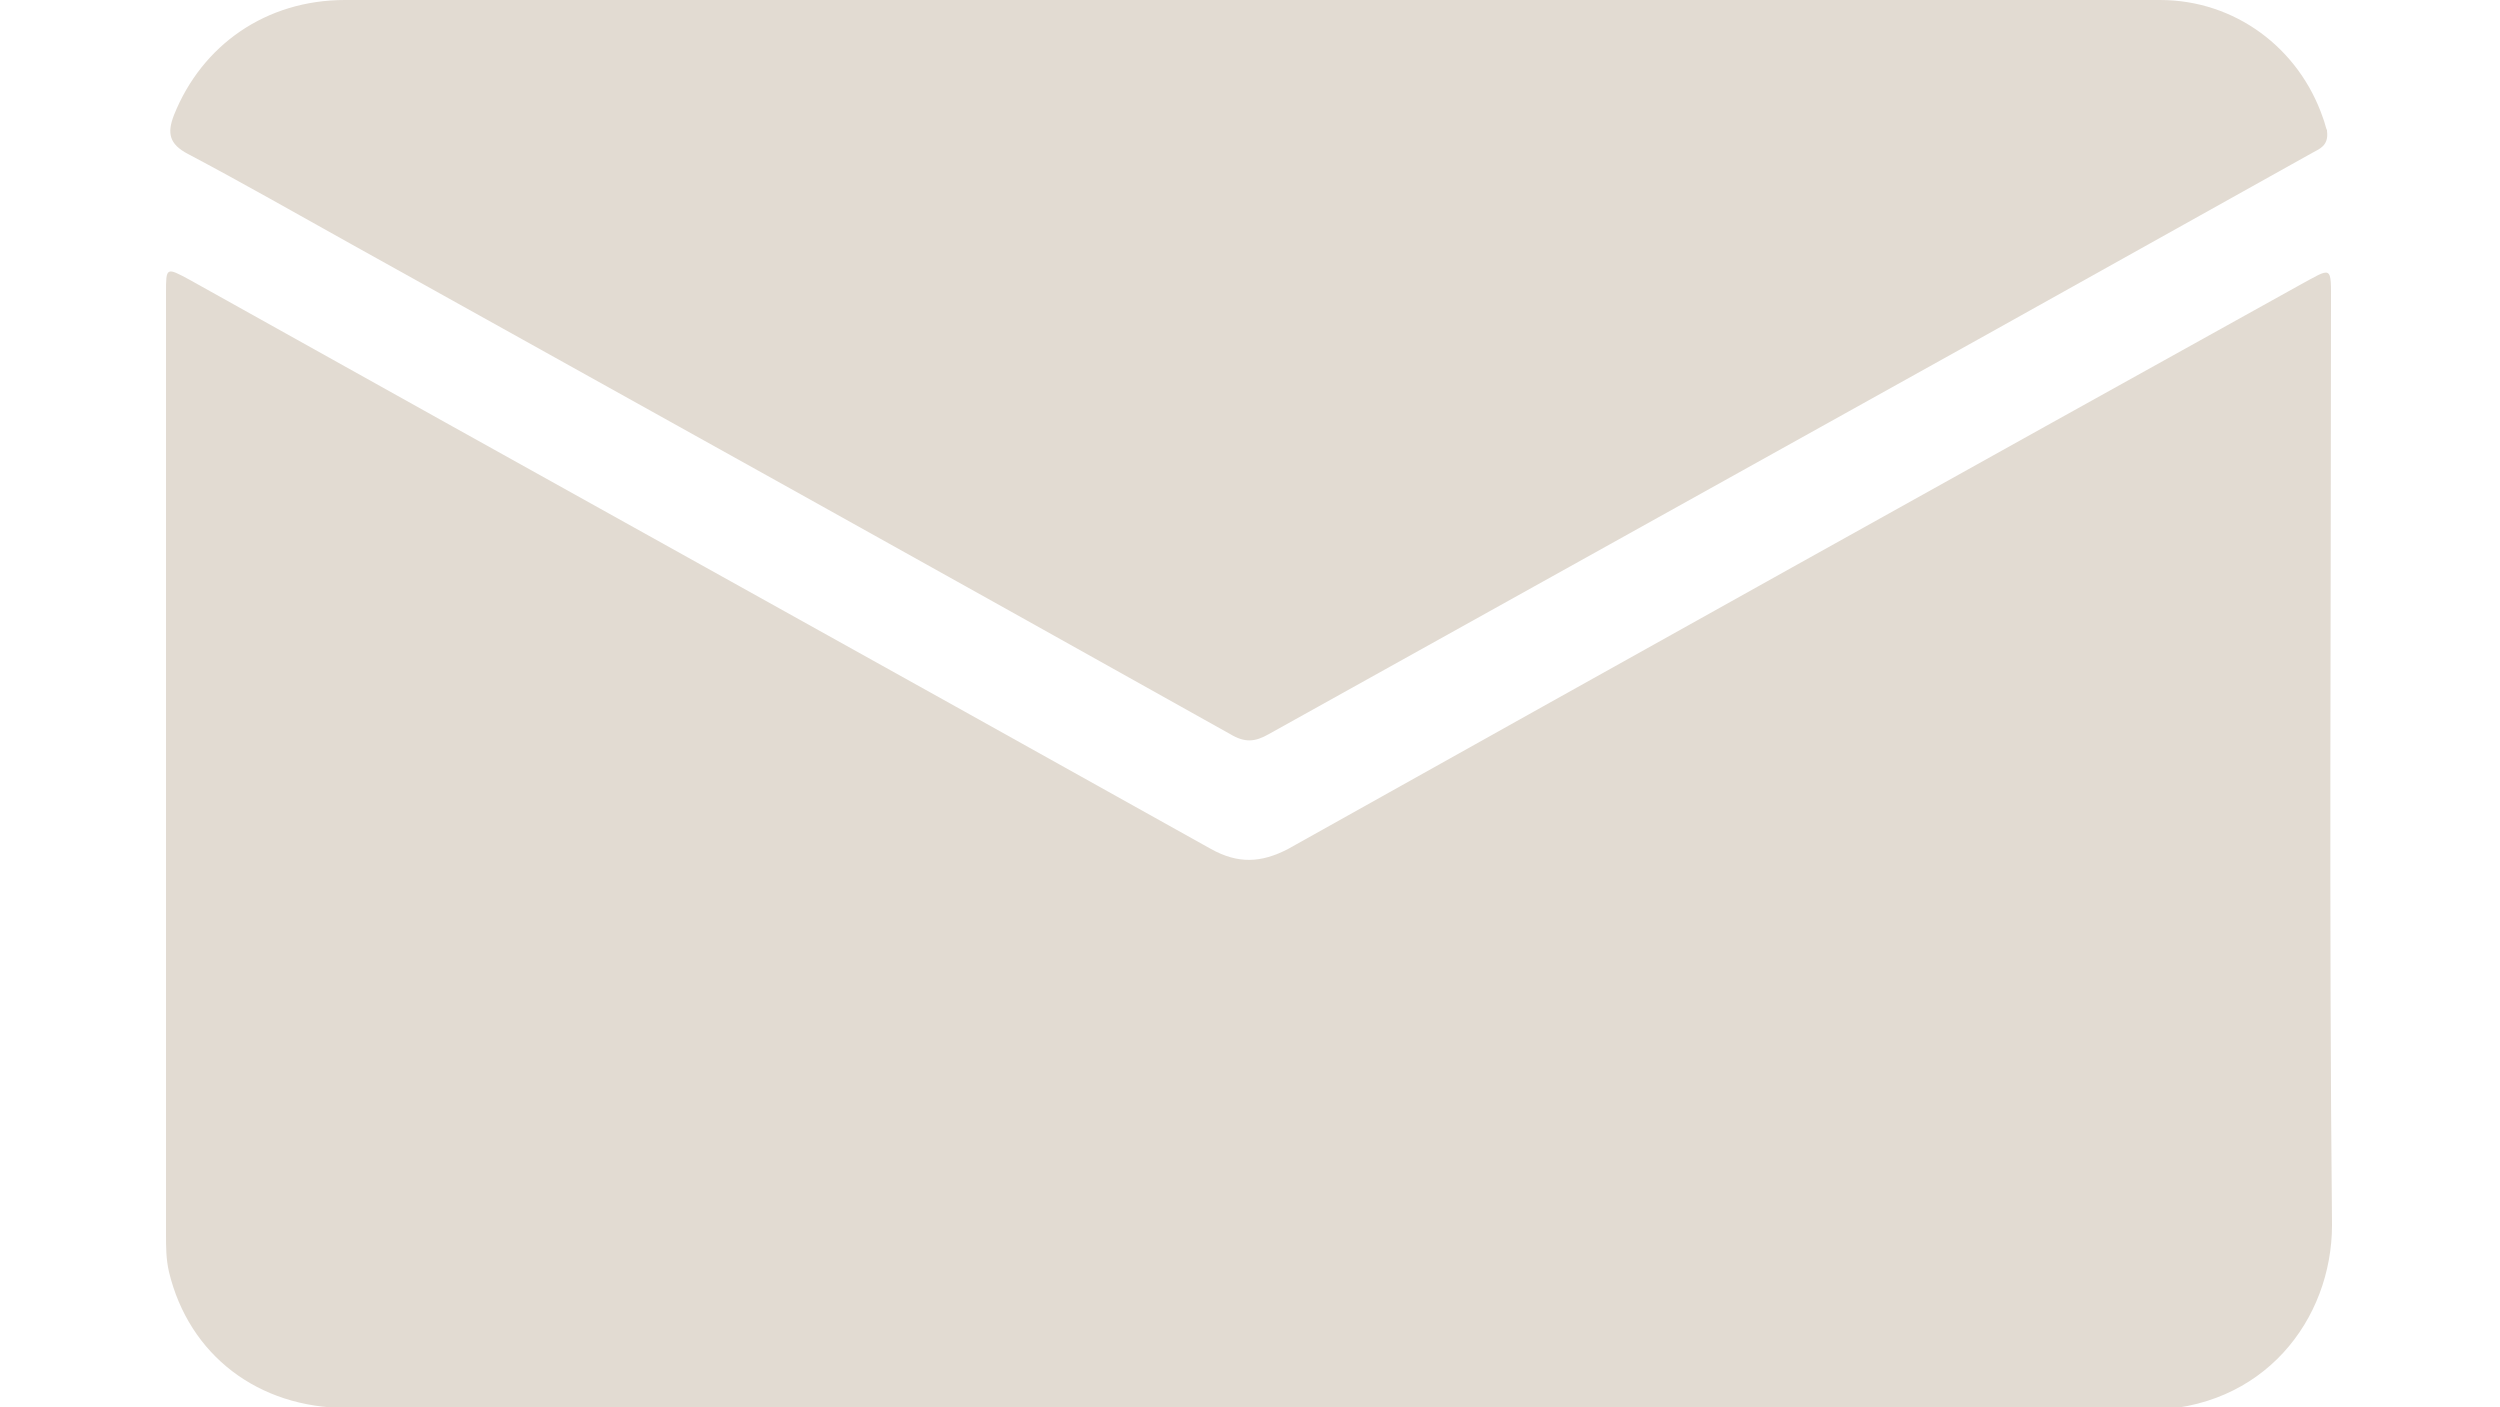
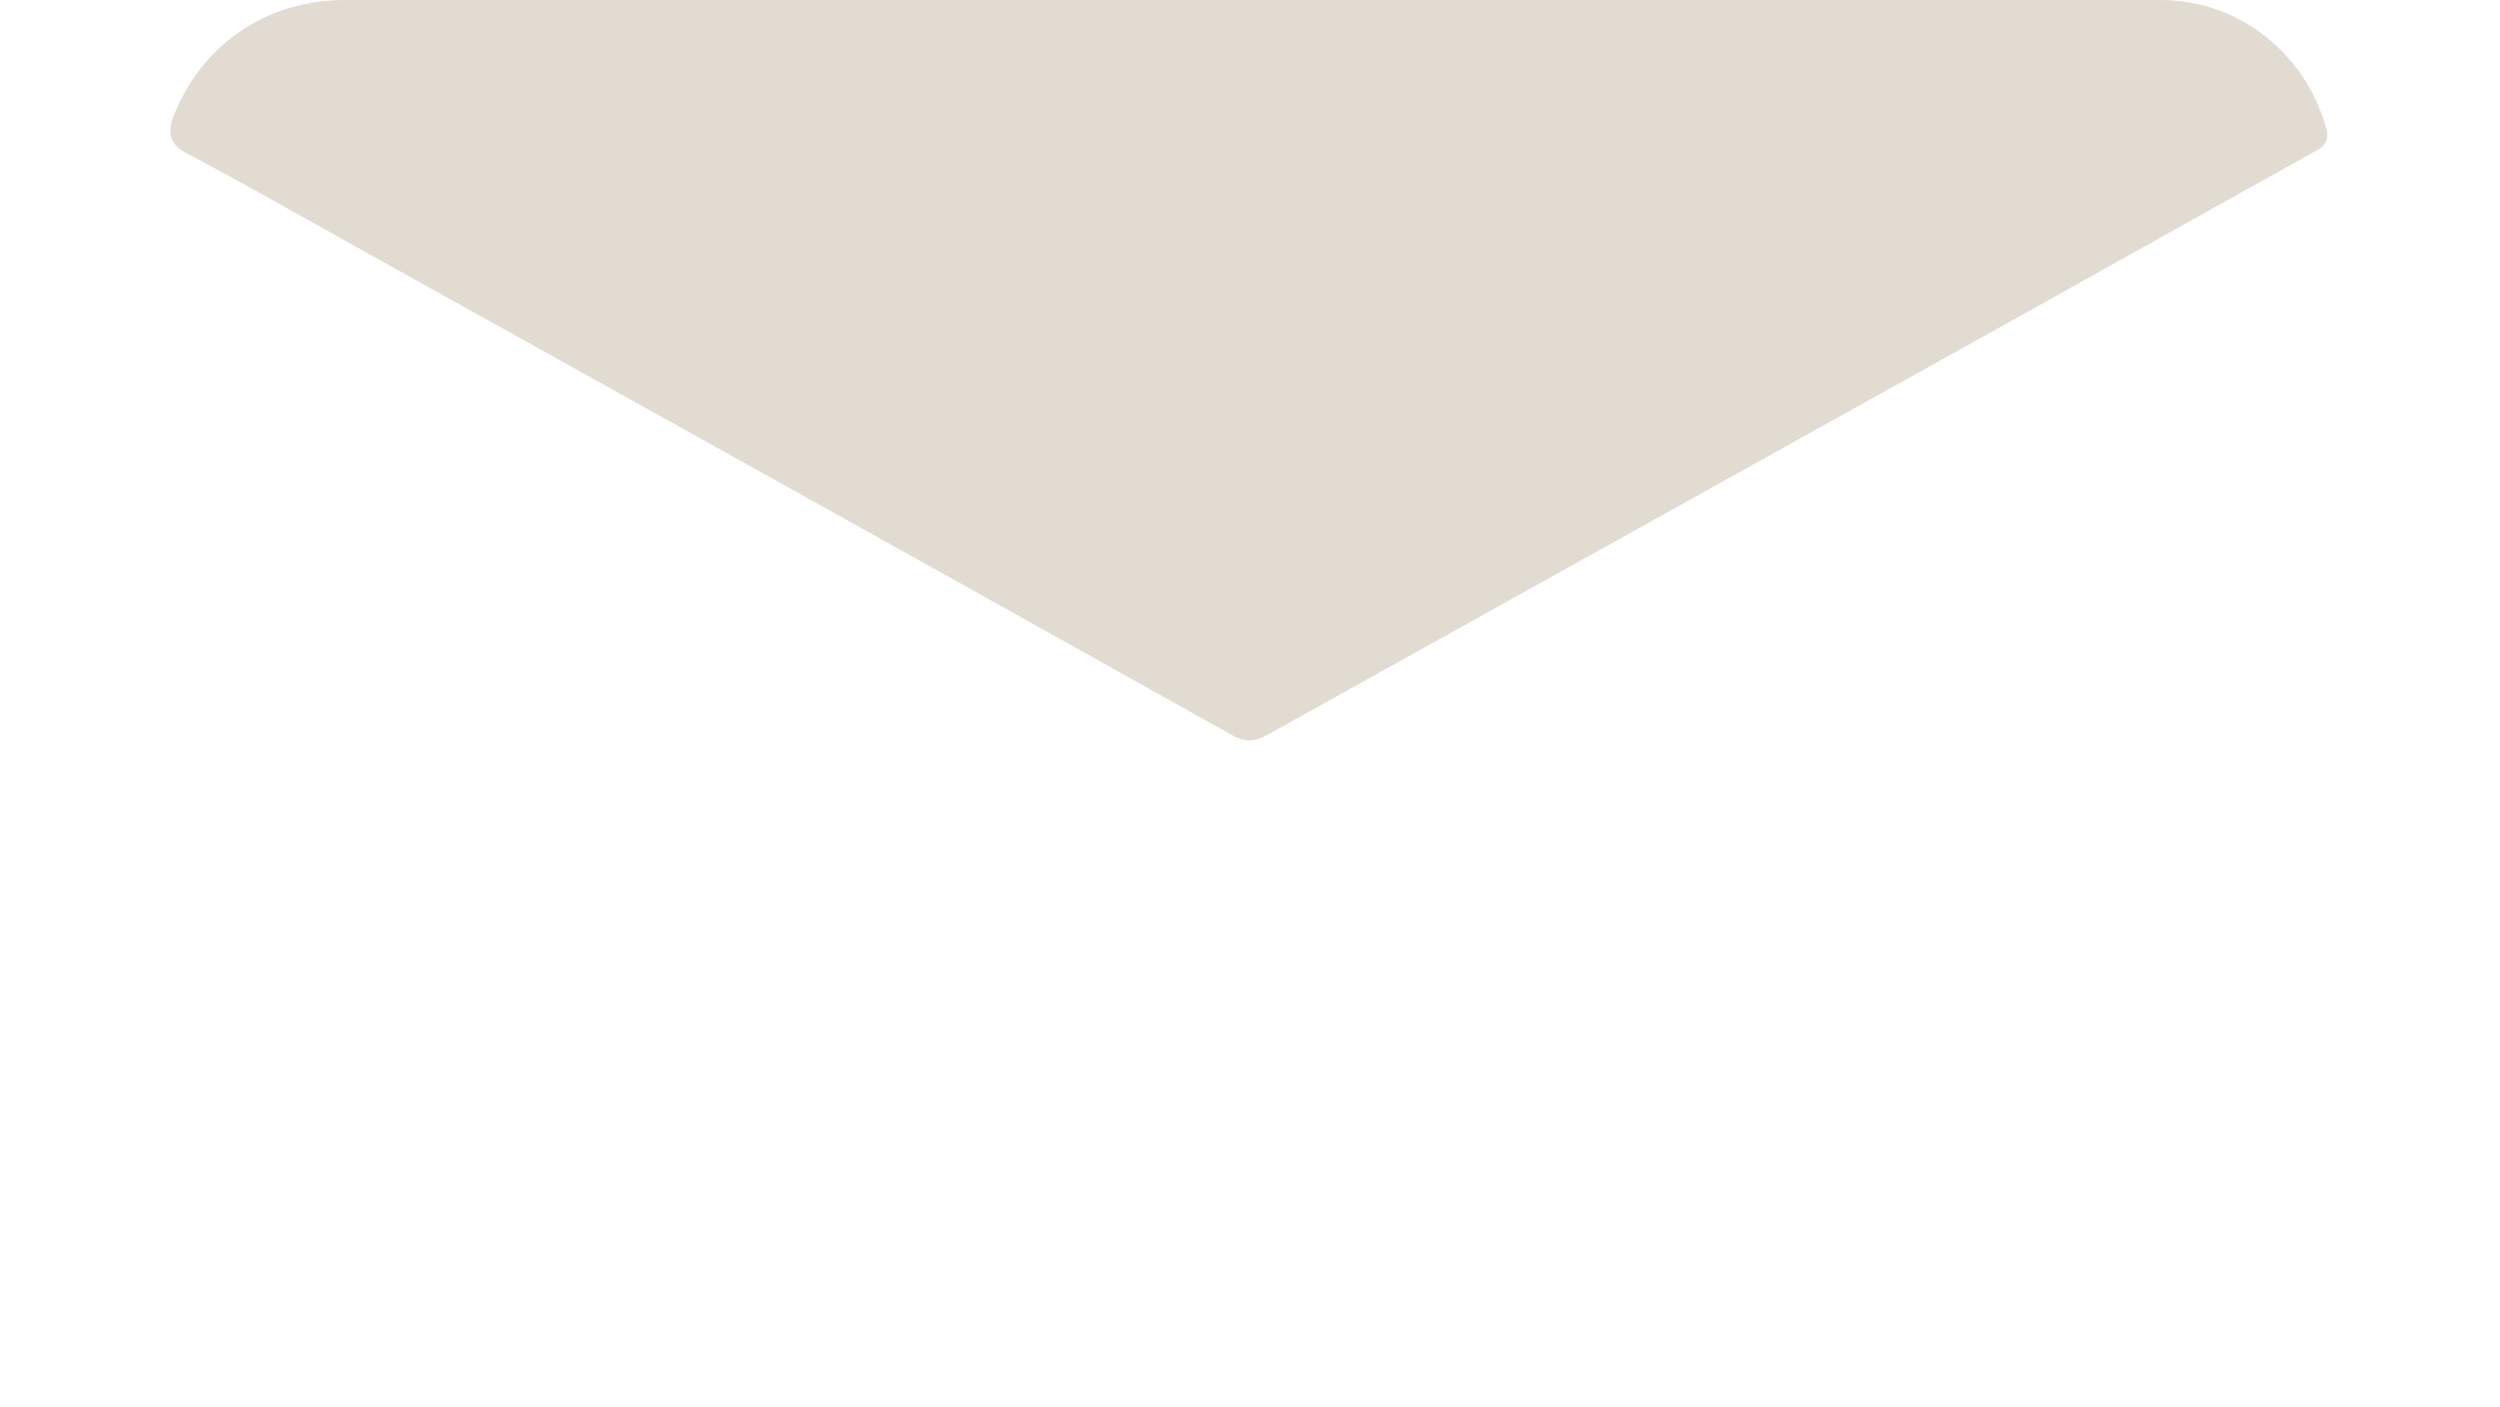
<svg xmlns="http://www.w3.org/2000/svg" id="Livello_1" viewBox="0 0 25 14.07">
  <defs>
    <style>.cls-1{fill:#e2dbd2;}</style>
  </defs>
  <g id="q9ya9X">
    <g>
-       <path class="cls-1" d="m12.49,14.08c-3.01,0-6.01,0-9.02,0-.89,0-1.58-.53-1.78-1.36-.03-.13-.03-.25-.03-.38,0-3.14,0-6.27,0-9.41,0-.26,0-.26.24-.13,3.4,1.9,6.81,3.79,10.21,5.69.27.15.5.14.77,0,3.36-1.88,6.73-3.76,10.1-5.63.35-.19.33-.22.33.19,0,3.07-.02,6.13.01,9.2,0,.94-.68,1.85-1.86,1.85-2.99-.01-5.98,0-8.97,0Z" />
      <path class="cls-1" d="m23.27,1.31c.02.15-.08.18-.15.22-1.09.61-2.17,1.21-3.26,1.82-2.39,1.33-4.78,2.66-7.17,3.99-.14.08-.24.09-.39,0-2.93-1.64-5.86-3.27-8.79-4.9-.54-.3-1.08-.61-1.63-.9-.19-.1-.21-.21-.14-.39C2.02.45,2.66,0,3.45,0c4.92,0,9.84,0,14.75,0,1.13,0,2.27,0,3.4,0,.75,0,1.39.48,1.63,1.18.02.05.03.11.04.12Z" />
    </g>
  </g>
</svg>